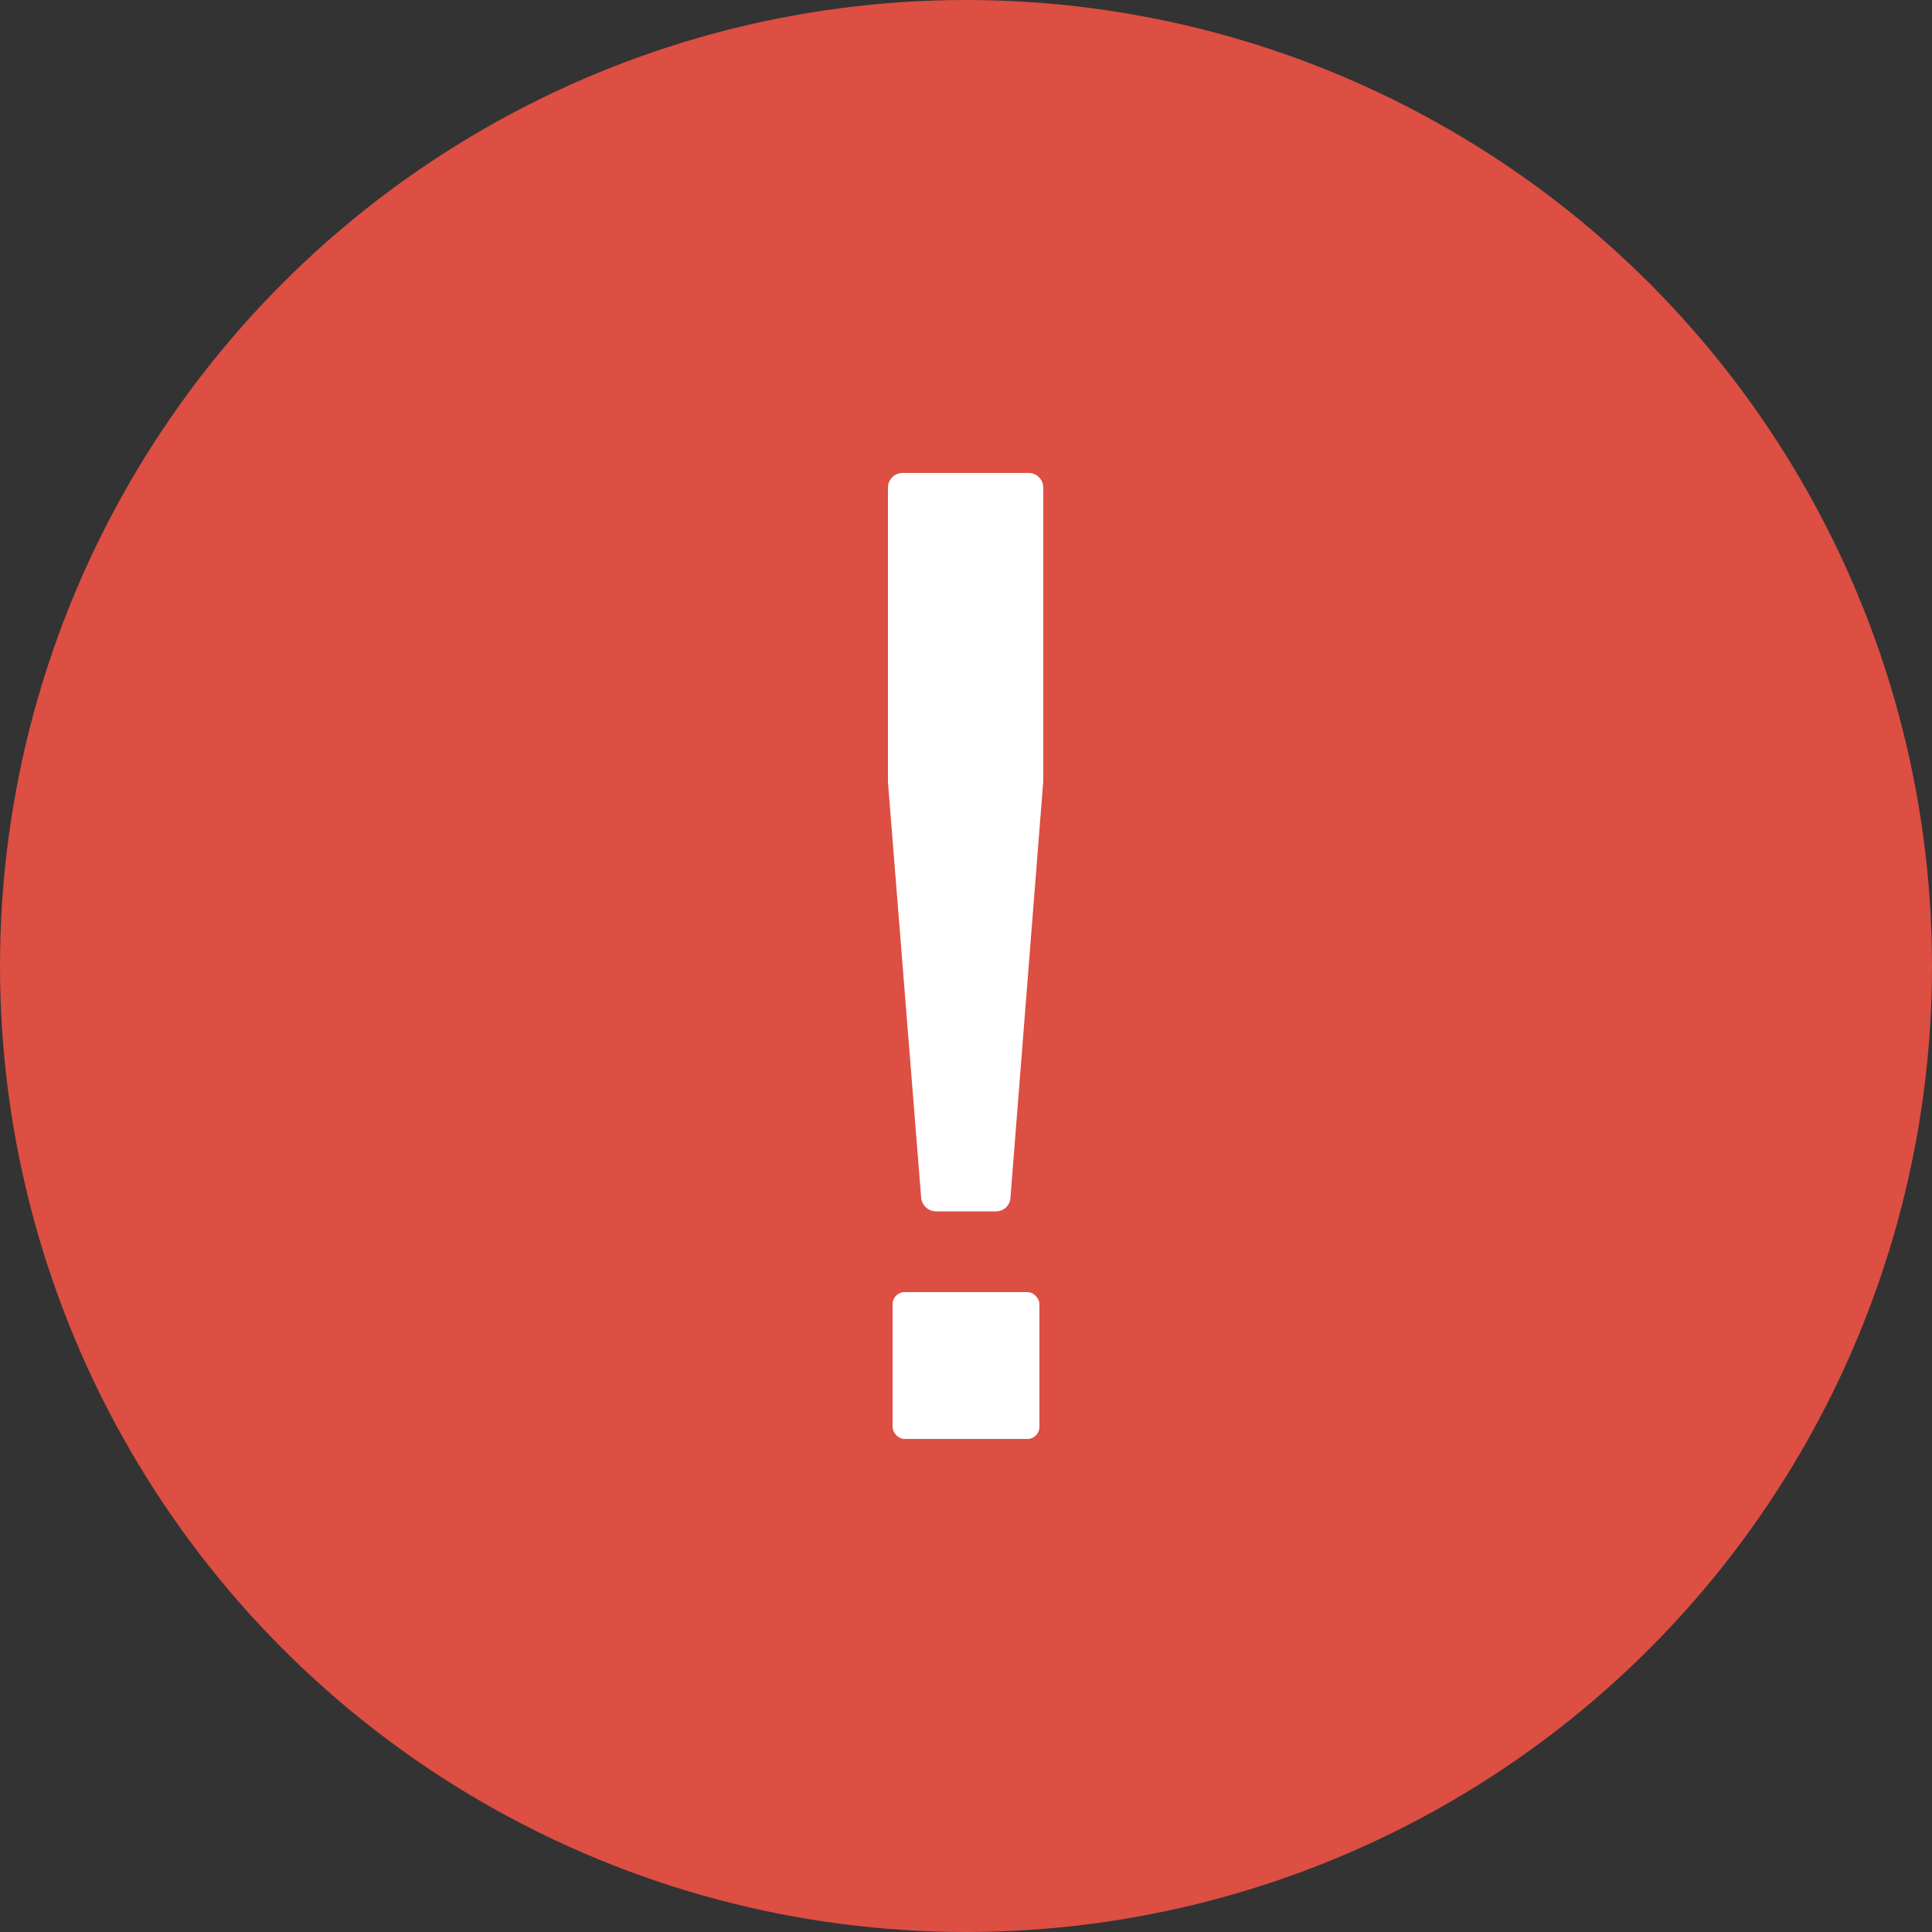
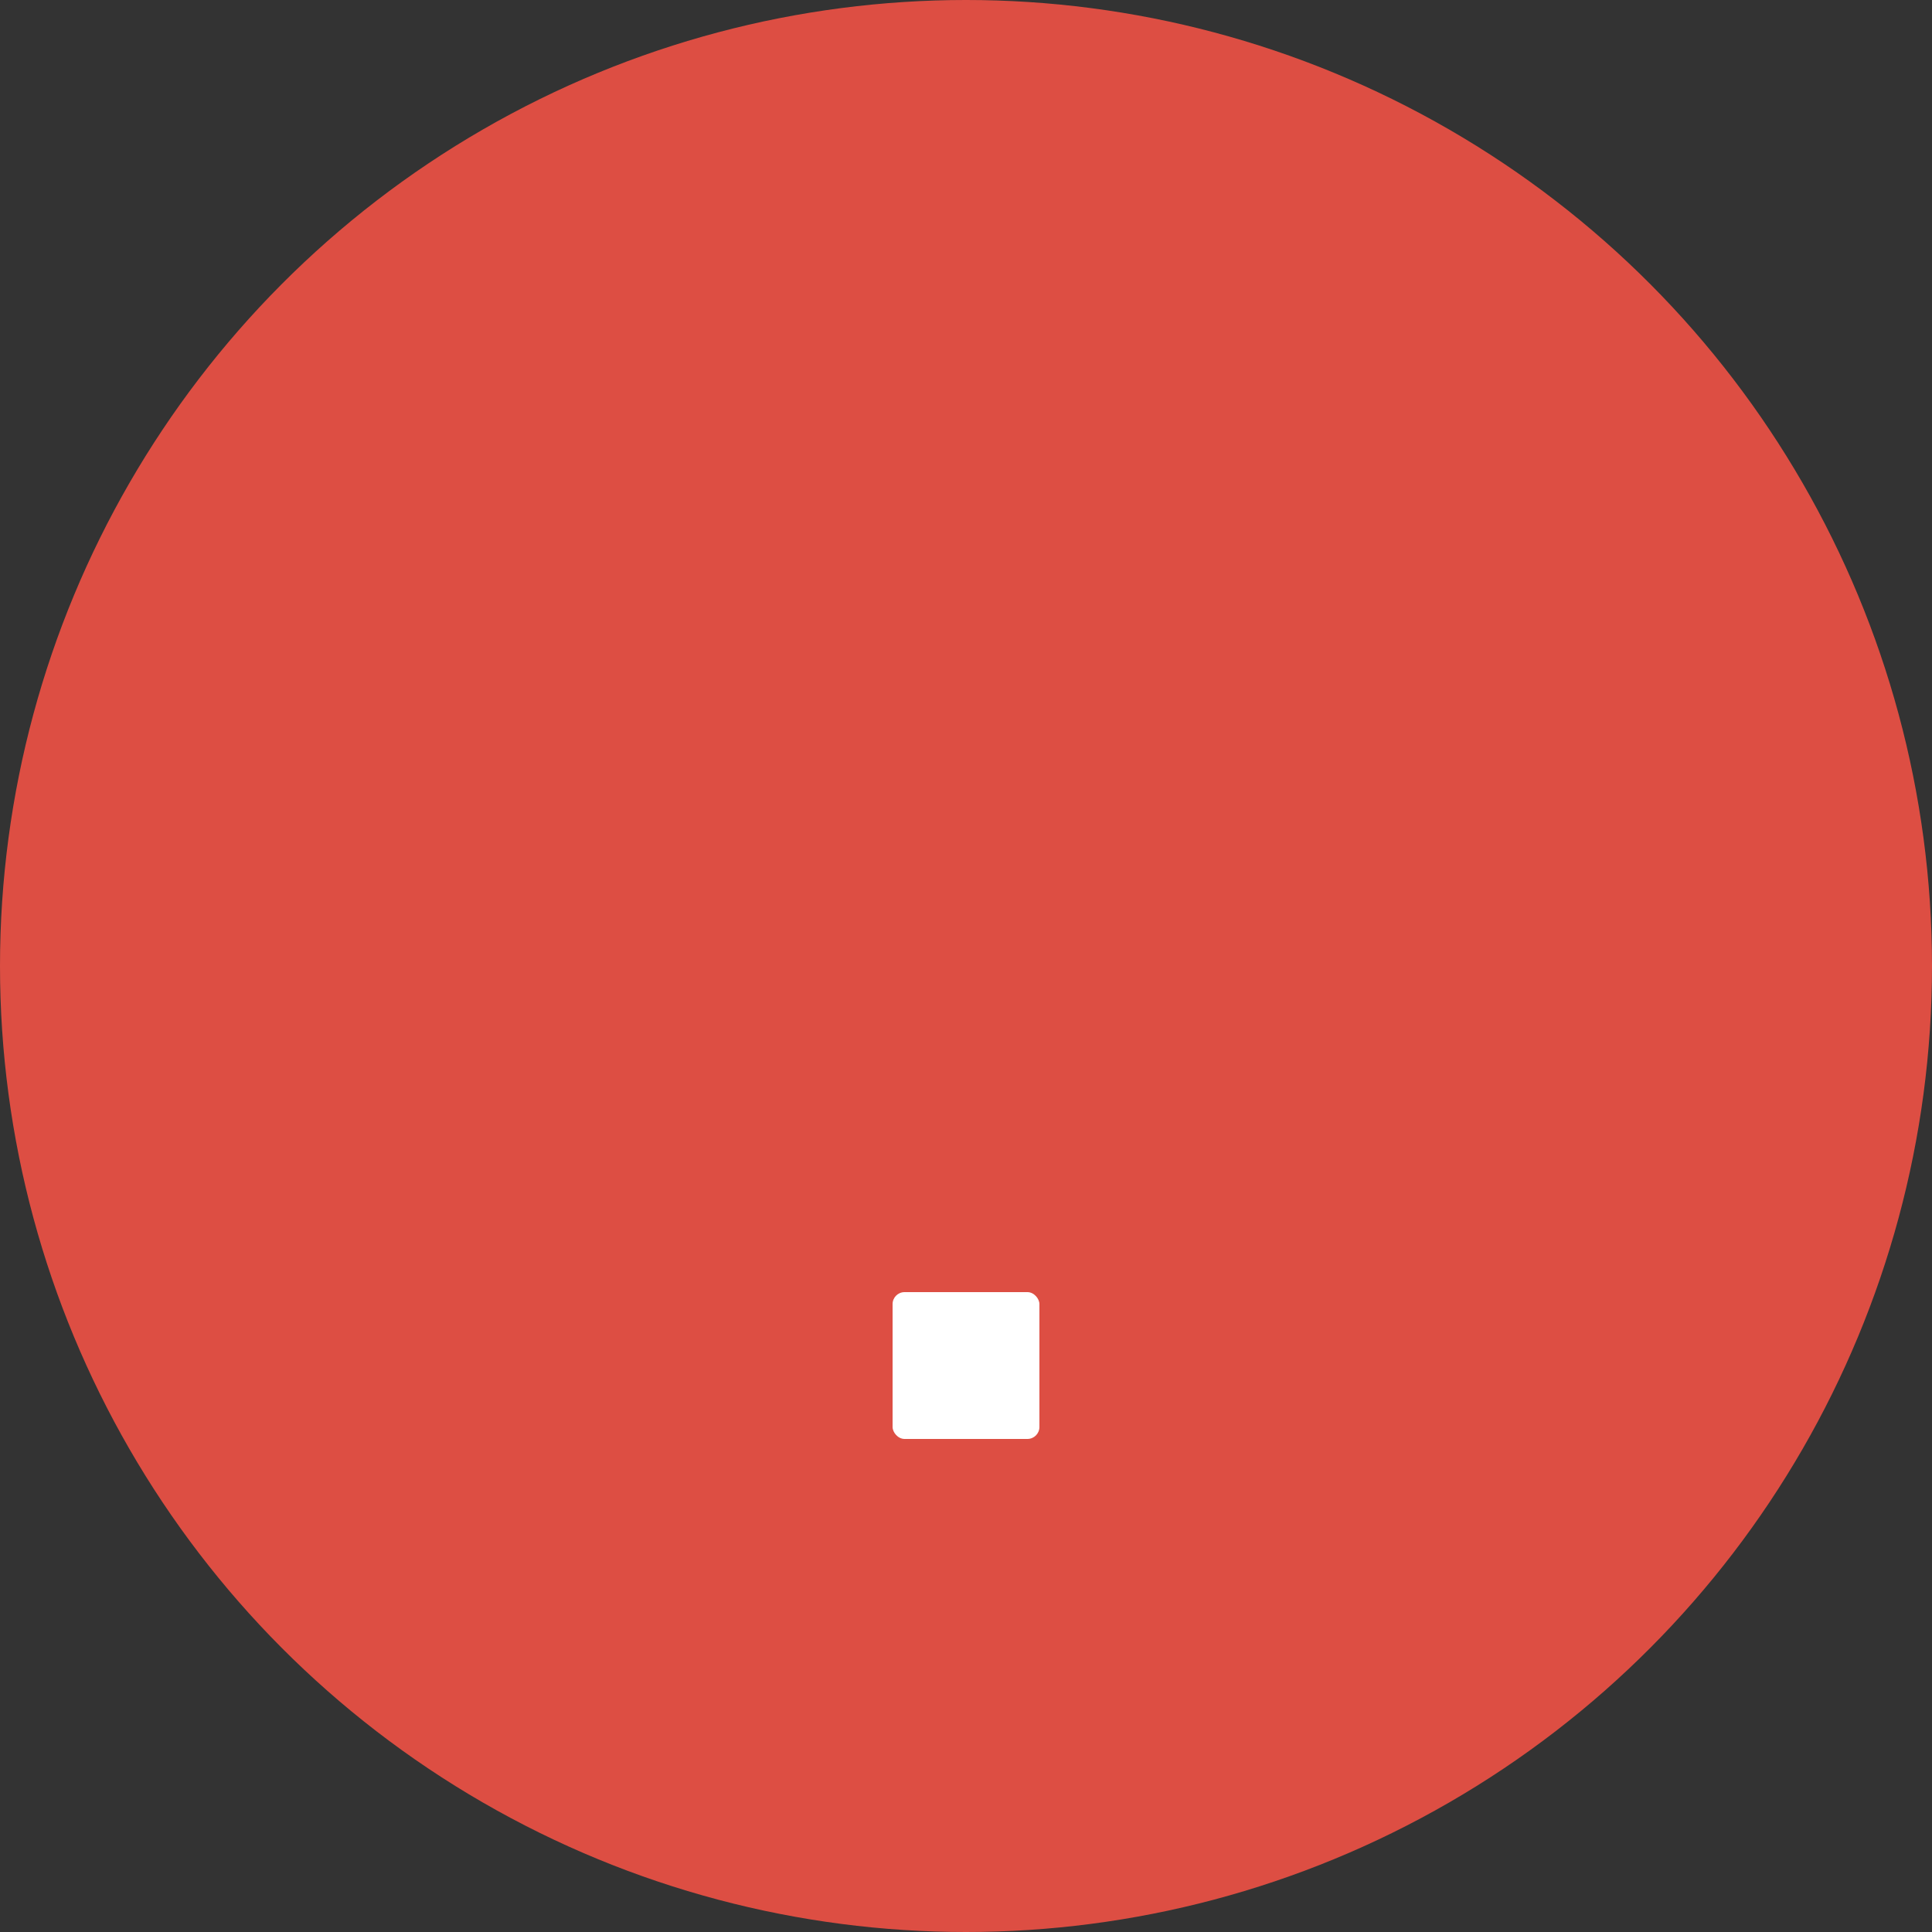
<svg xmlns="http://www.w3.org/2000/svg" viewBox="0 0 50 50">
  <rect x="0" y="0" width="50" height="50" fill="#333333" stroke="none" />
  <defs>
    <style>.cls-2{fill:#fff}</style>
  </defs>
  <circle cx="25" cy="25" r="25" fill="#dd4e43" id="background" />
  <g id="art">
-     <path class="cls-2" d="M23.84 31a.39.39 0 00.38.35h1.56a.37.37 0 00.37-.35L27 20.21v-7.59a.38.38 0 00-.38-.38h-3.26a.38.38 0 00-.38.38v7.62z" />
    <rect class="cls-2" x="23.1" y="33.44" width="3.8" height="3.8" rx=".31" />
  </g>
</svg>